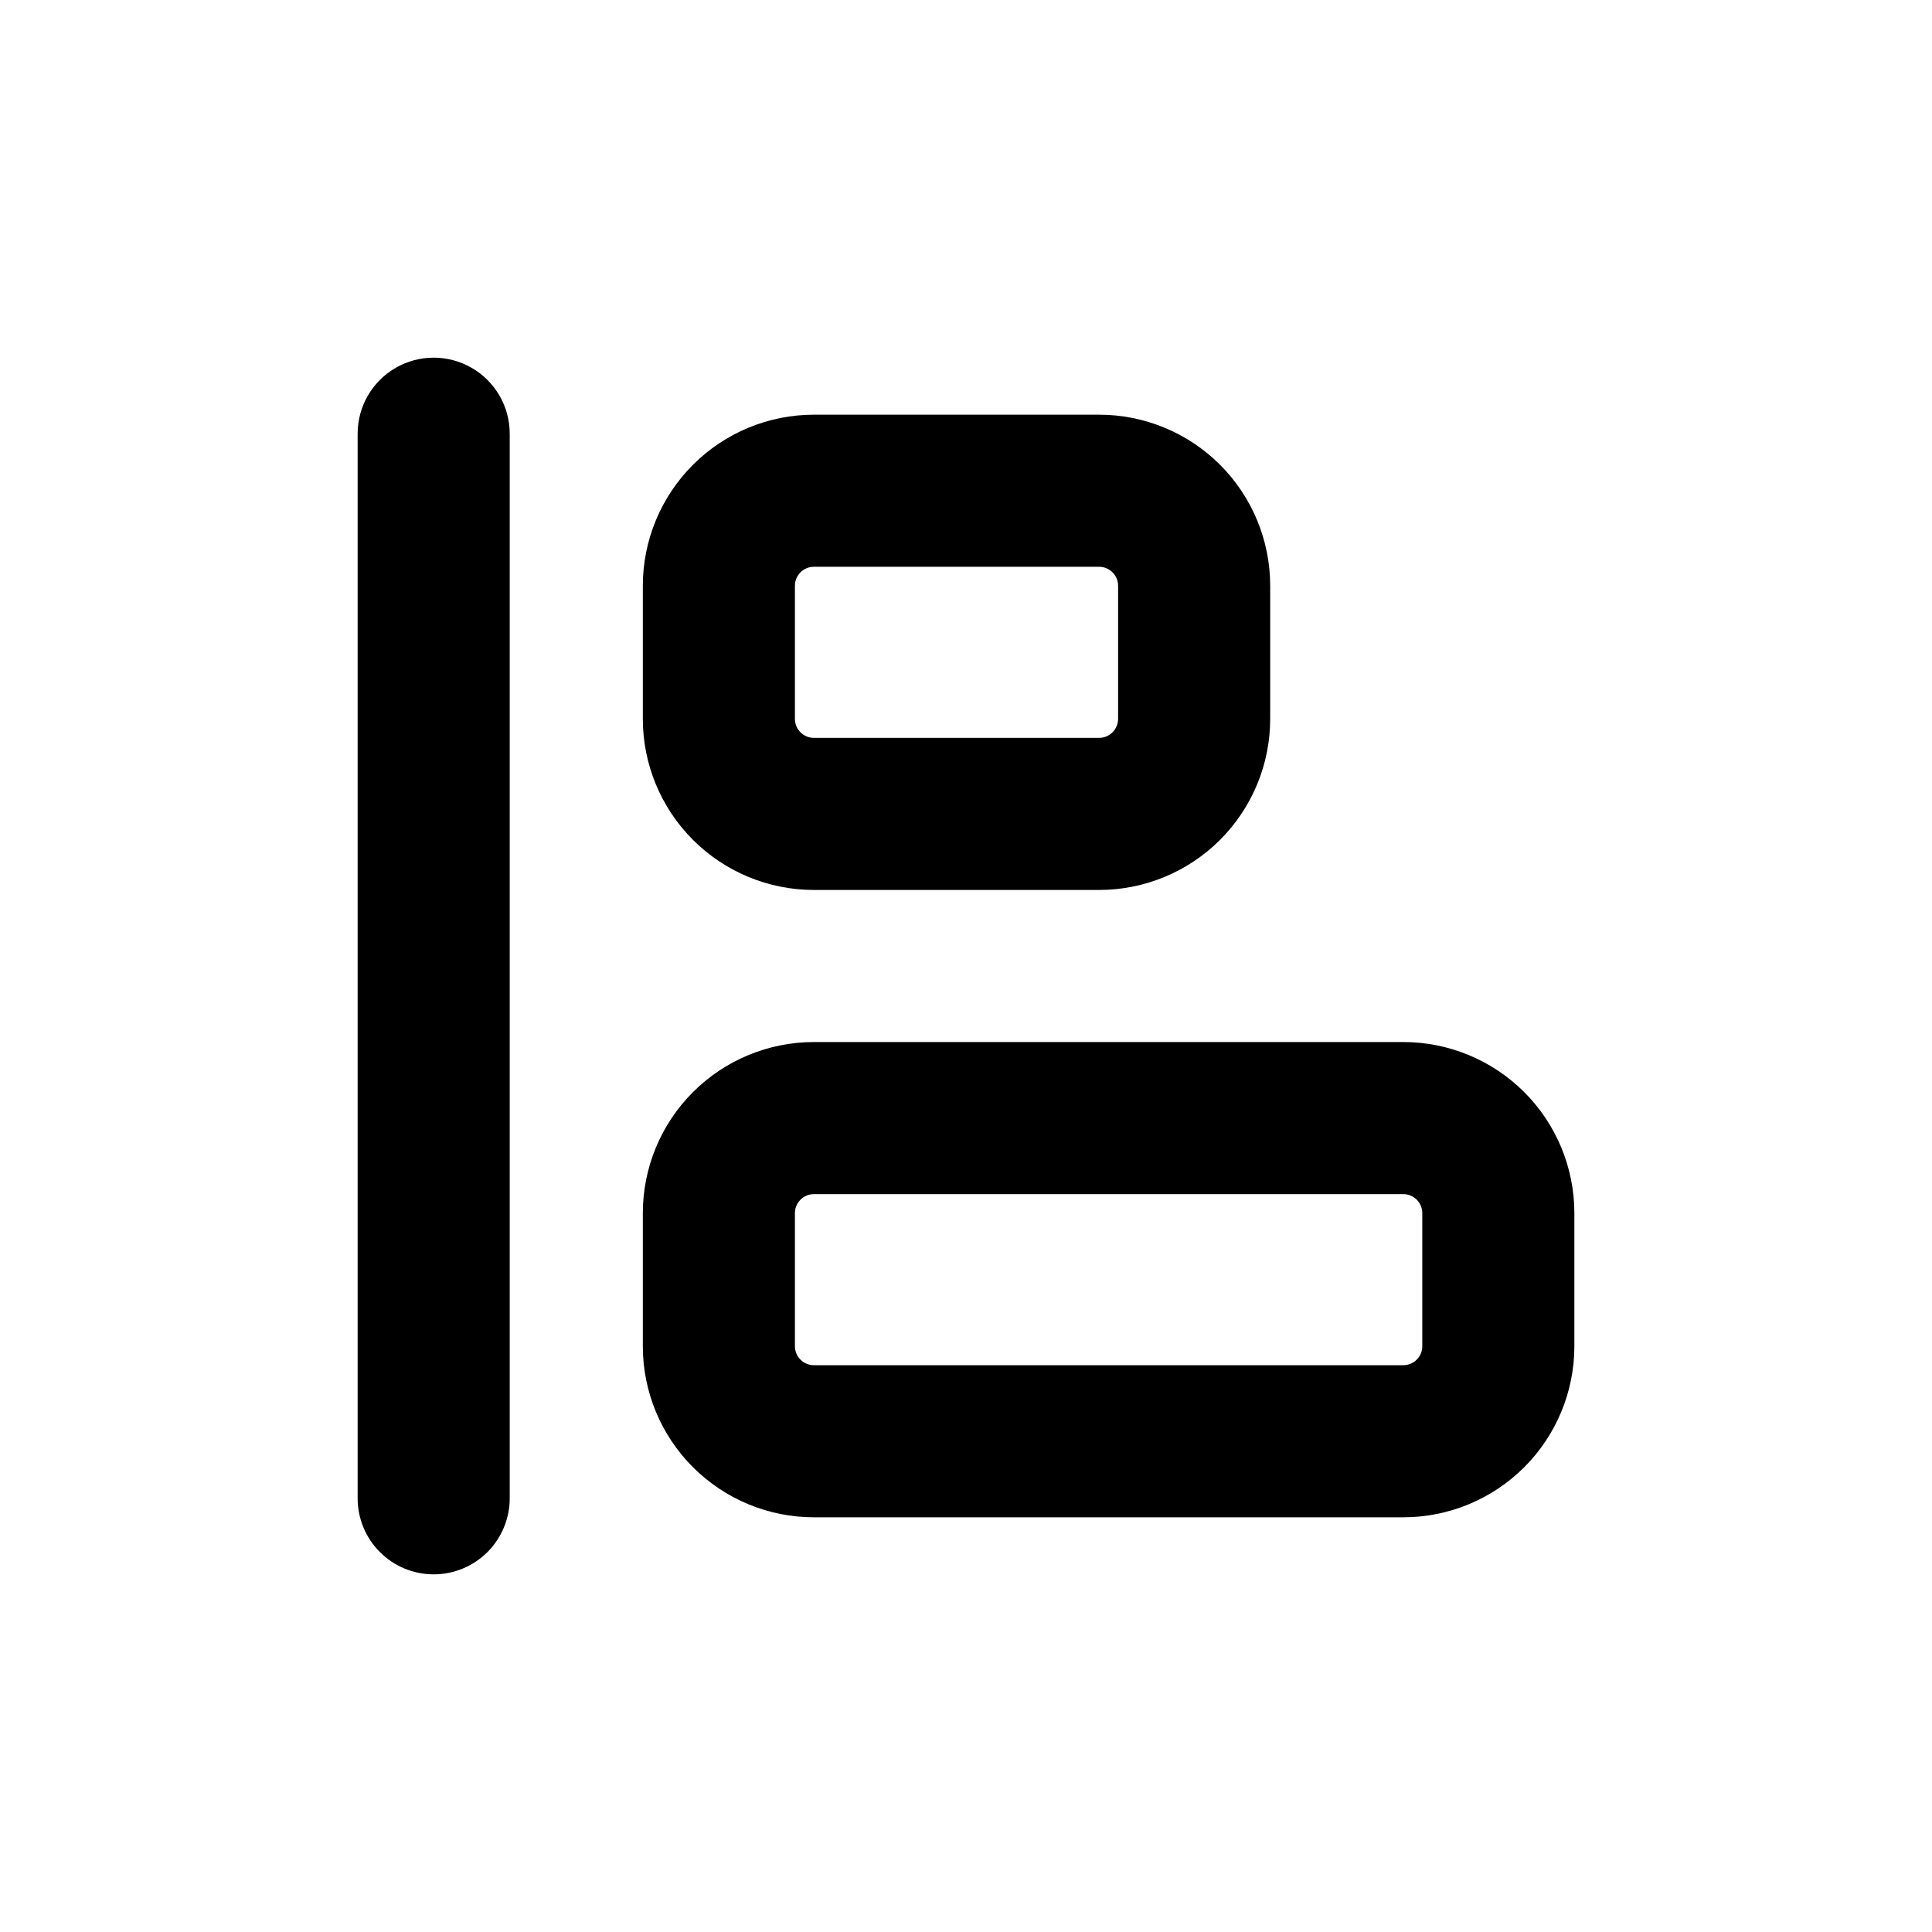
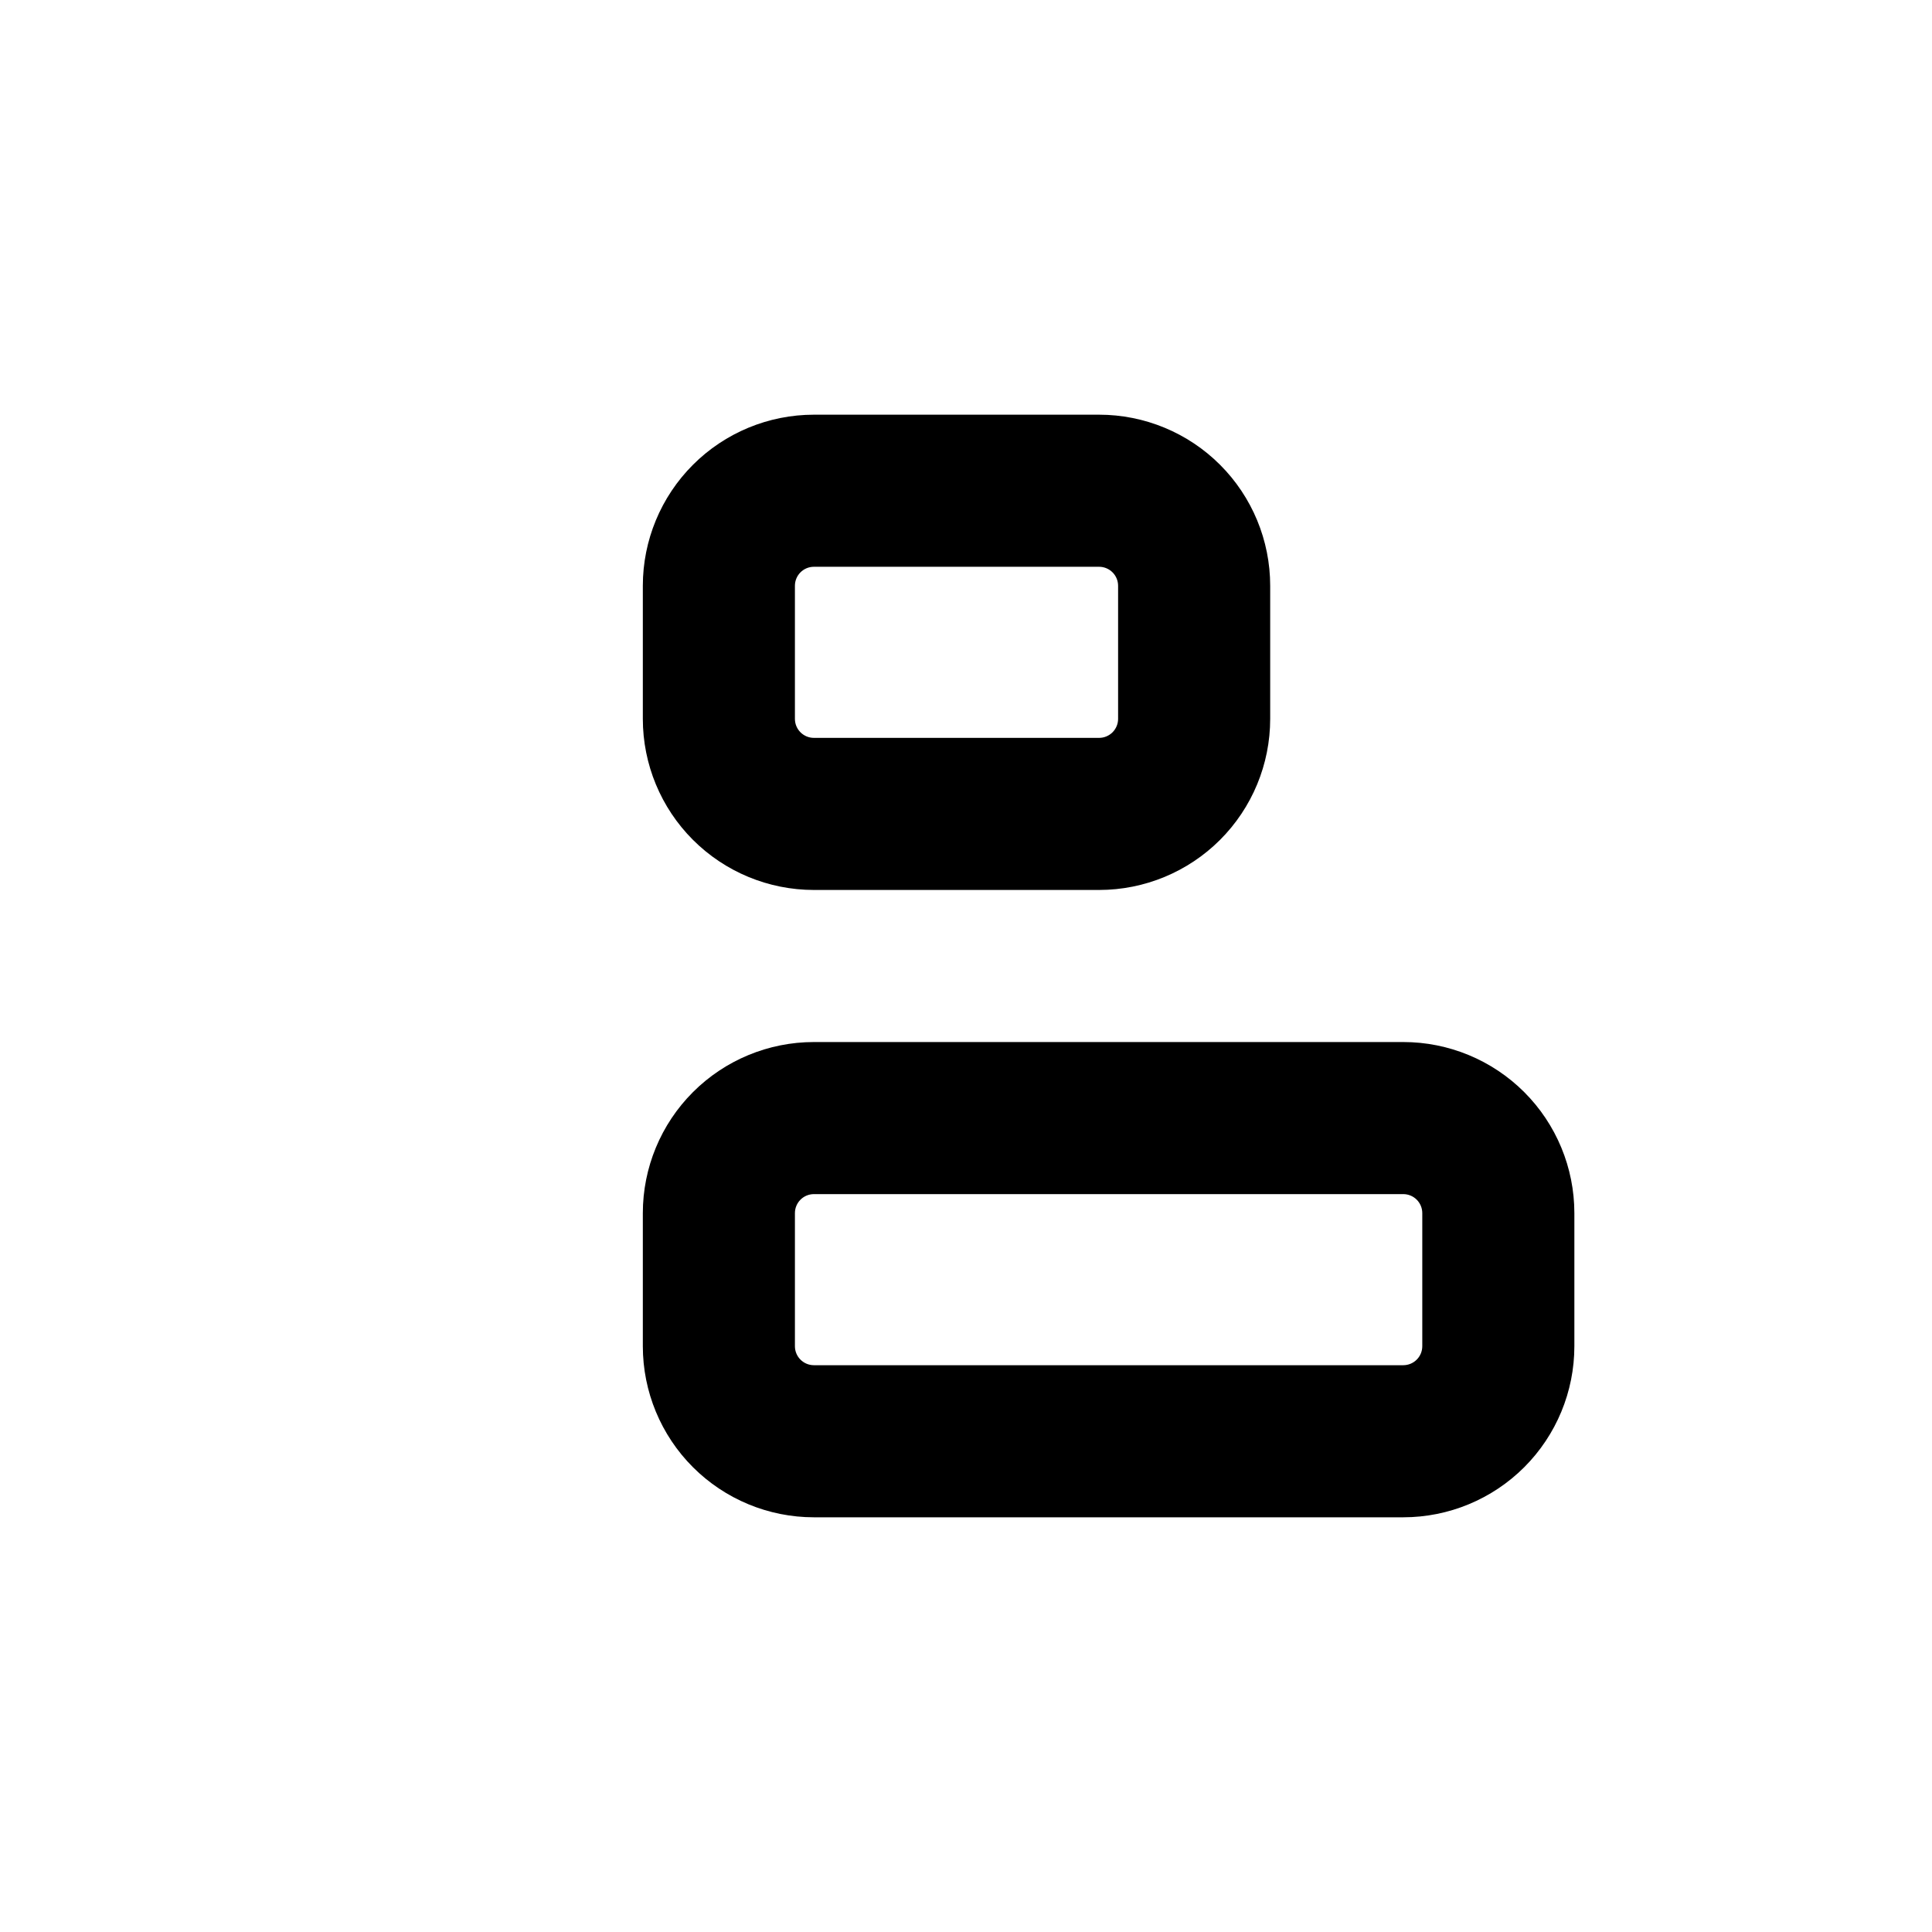
<svg xmlns="http://www.w3.org/2000/svg" fill="#000000" width="800px" height="800px" version="1.1" viewBox="144 144 512 512">
  <g>
    <path d="m359.7 379.85h75.57c12.023 0 23.559-4.777 32.062-13.281s13.281-20.039 13.281-32.062v-35.266c0-12.027-4.777-23.559-13.281-32.062-8.504-8.504-20.039-13.281-32.062-13.281h-75.57c-12.027 0-23.559 4.777-32.062 13.281-8.504 8.504-13.281 20.035-13.281 32.062v35.266c0 12.023 4.777 23.559 13.281 32.062 8.504 8.504 20.035 13.281 32.062 13.281zm-5.039-80.609c0-2.785 2.254-5.039 5.039-5.039h75.57c1.336 0 2.617 0.531 3.562 1.477 0.945 0.941 1.477 2.227 1.477 3.562v35.266c0 1.336-0.531 2.617-1.477 3.562-0.945 0.945-2.227 1.477-3.562 1.477h-75.57c-2.785 0-5.039-2.258-5.039-5.039z" />
    <path d="m515.88 420.15h-156.18c-12.027 0-23.559 4.777-32.062 13.277-8.504 8.504-13.281 20.039-13.281 32.062v35.27c0 12.023 4.777 23.559 13.281 32.062 8.504 8.5 20.035 13.277 32.062 13.277h156.18c12.023 0 23.559-4.777 32.062-13.277 8.504-8.504 13.281-20.039 13.281-32.062v-35.27c0-12.023-4.777-23.559-13.281-32.062-8.504-8.5-20.039-13.277-32.062-13.277zm5.039 80.609c0 1.336-0.531 2.617-1.477 3.562-0.945 0.945-2.227 1.473-3.562 1.473h-156.18c-2.785 0-5.039-2.254-5.039-5.035v-35.27c0-2.781 2.254-5.035 5.039-5.035h156.18c1.336 0 2.617 0.531 3.562 1.473 0.945 0.945 1.477 2.227 1.477 3.562z" />
-     <path d="m258.93 561.22c5.344 0 10.469-2.125 14.25-5.902 3.777-3.781 5.902-8.906 5.902-14.25v-282.13c0-7.203-3.844-13.855-10.078-17.453-6.234-3.602-13.918-3.602-20.152 0-6.234 3.598-10.074 10.25-10.074 17.453v282.13c0 5.344 2.121 10.469 5.902 14.25 3.777 3.777 8.902 5.902 14.25 5.902z" />
  </g>
</svg>